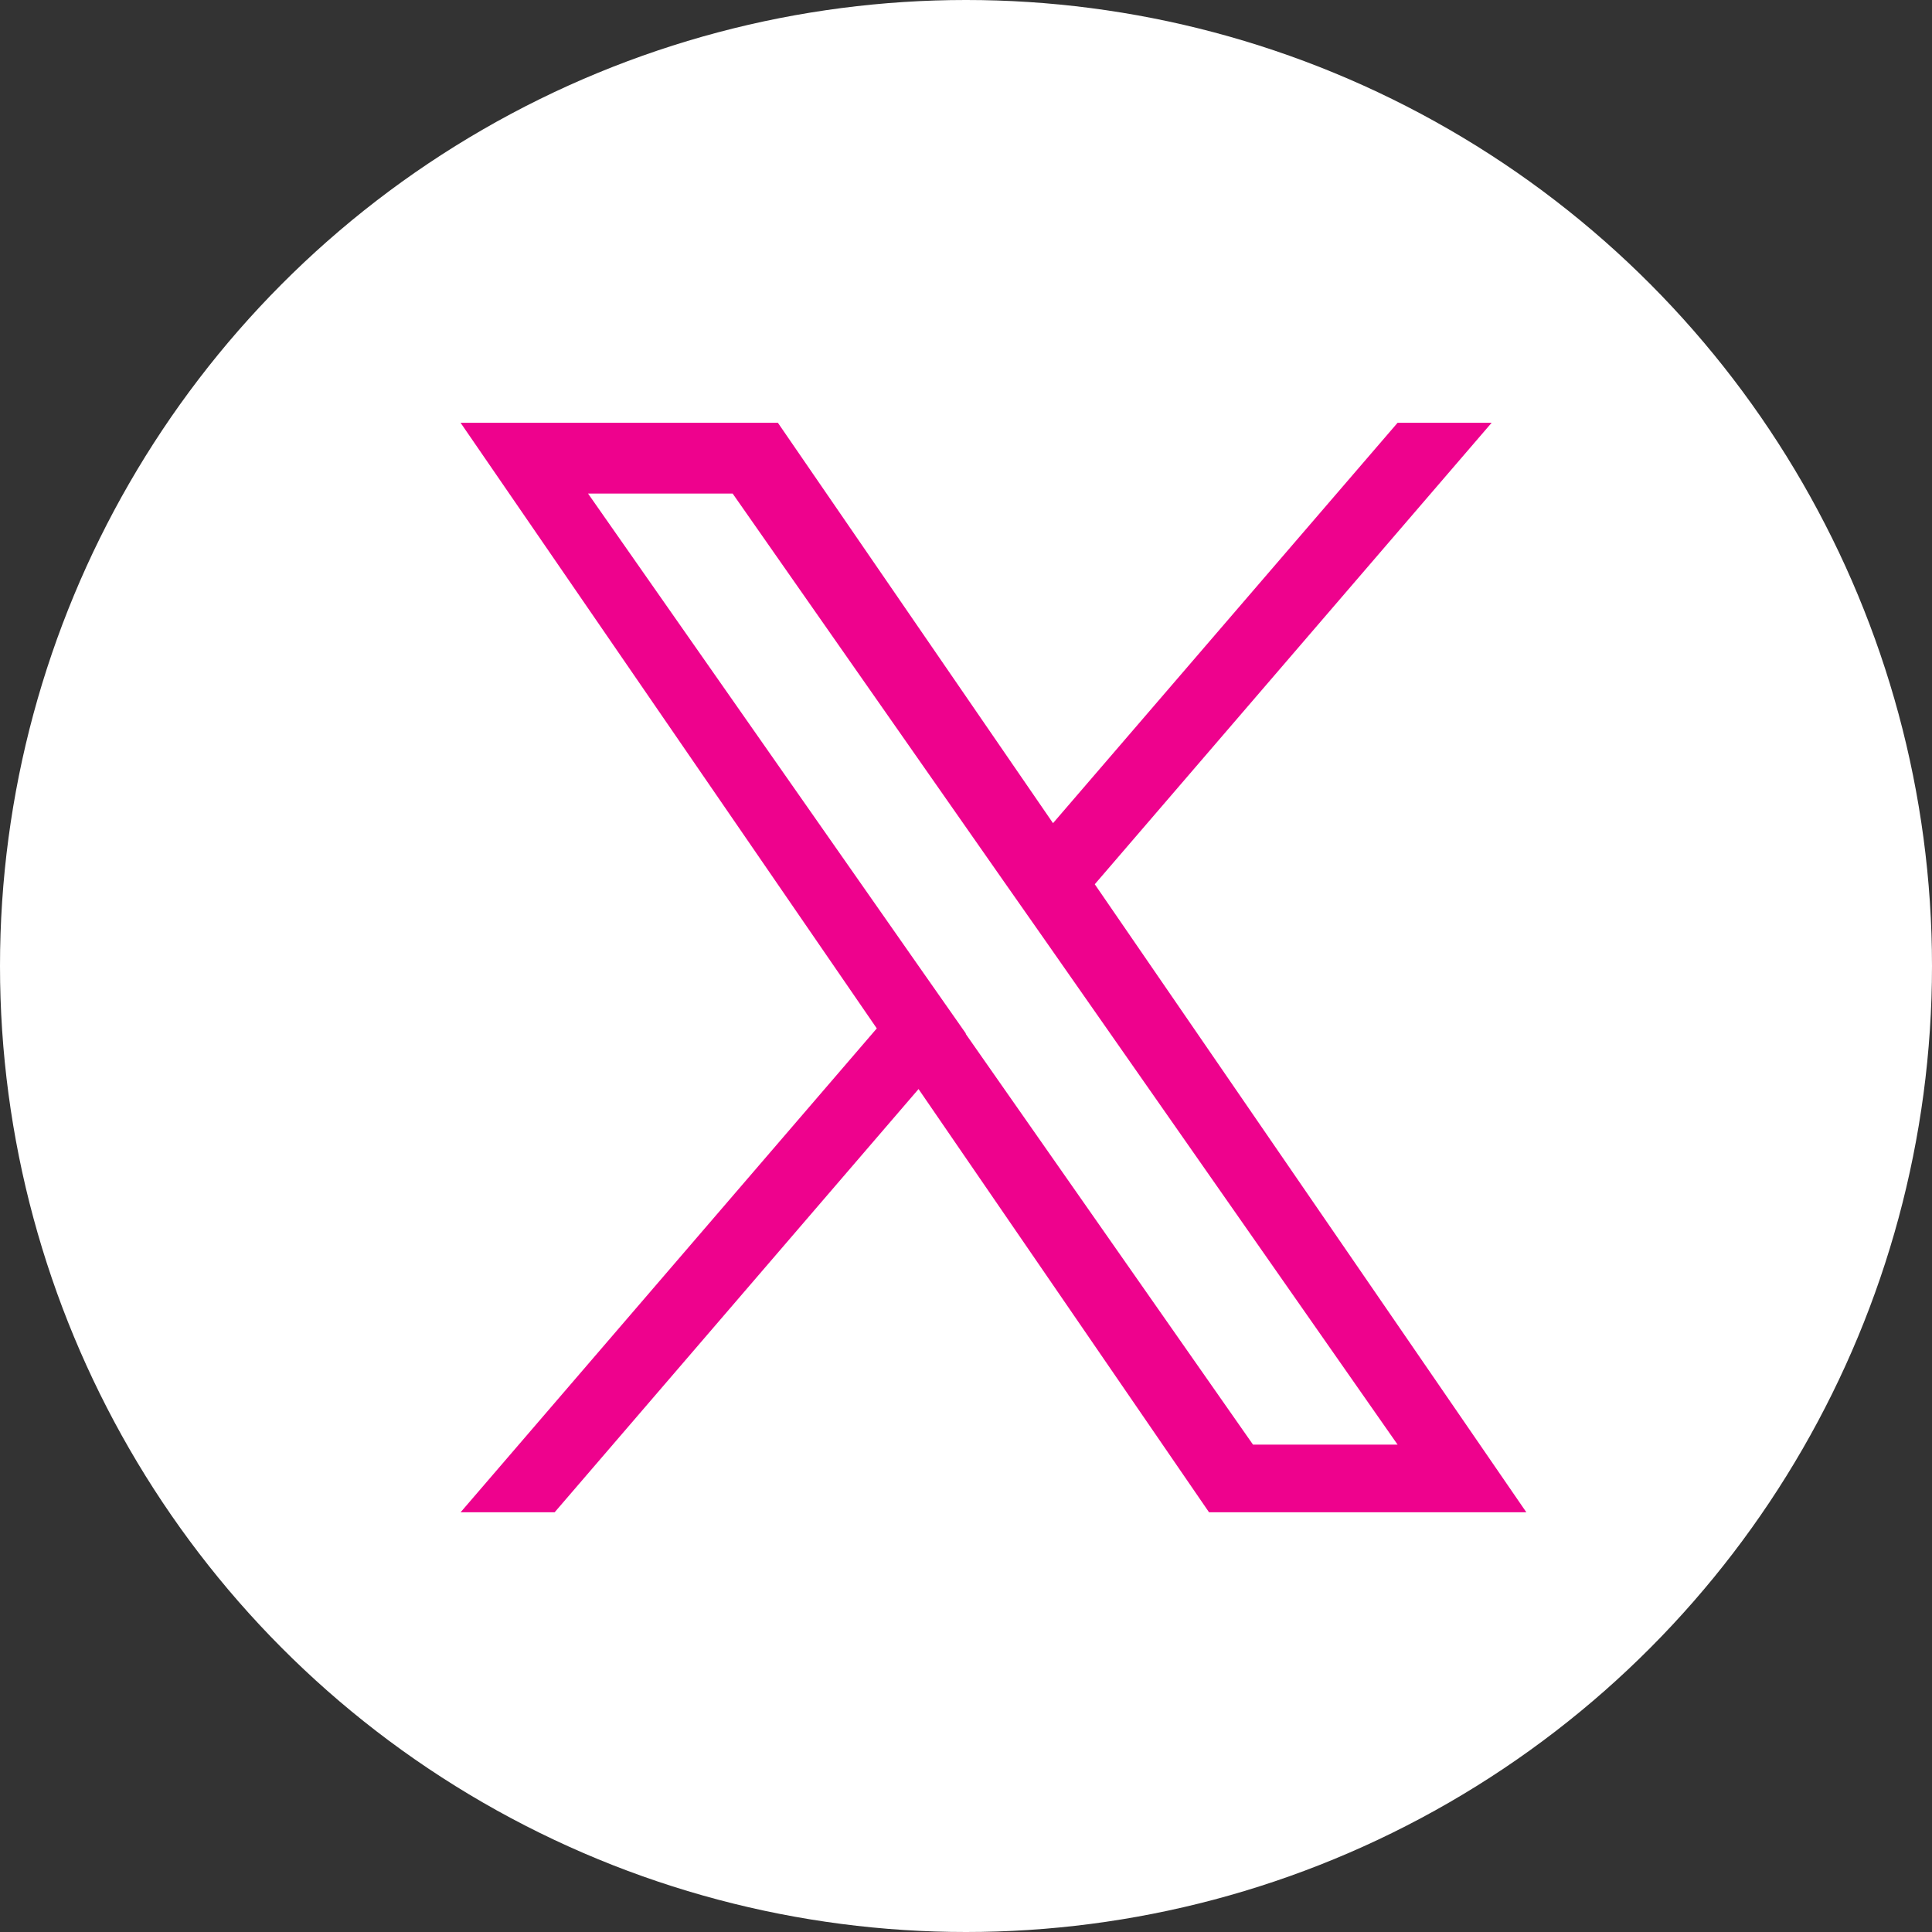
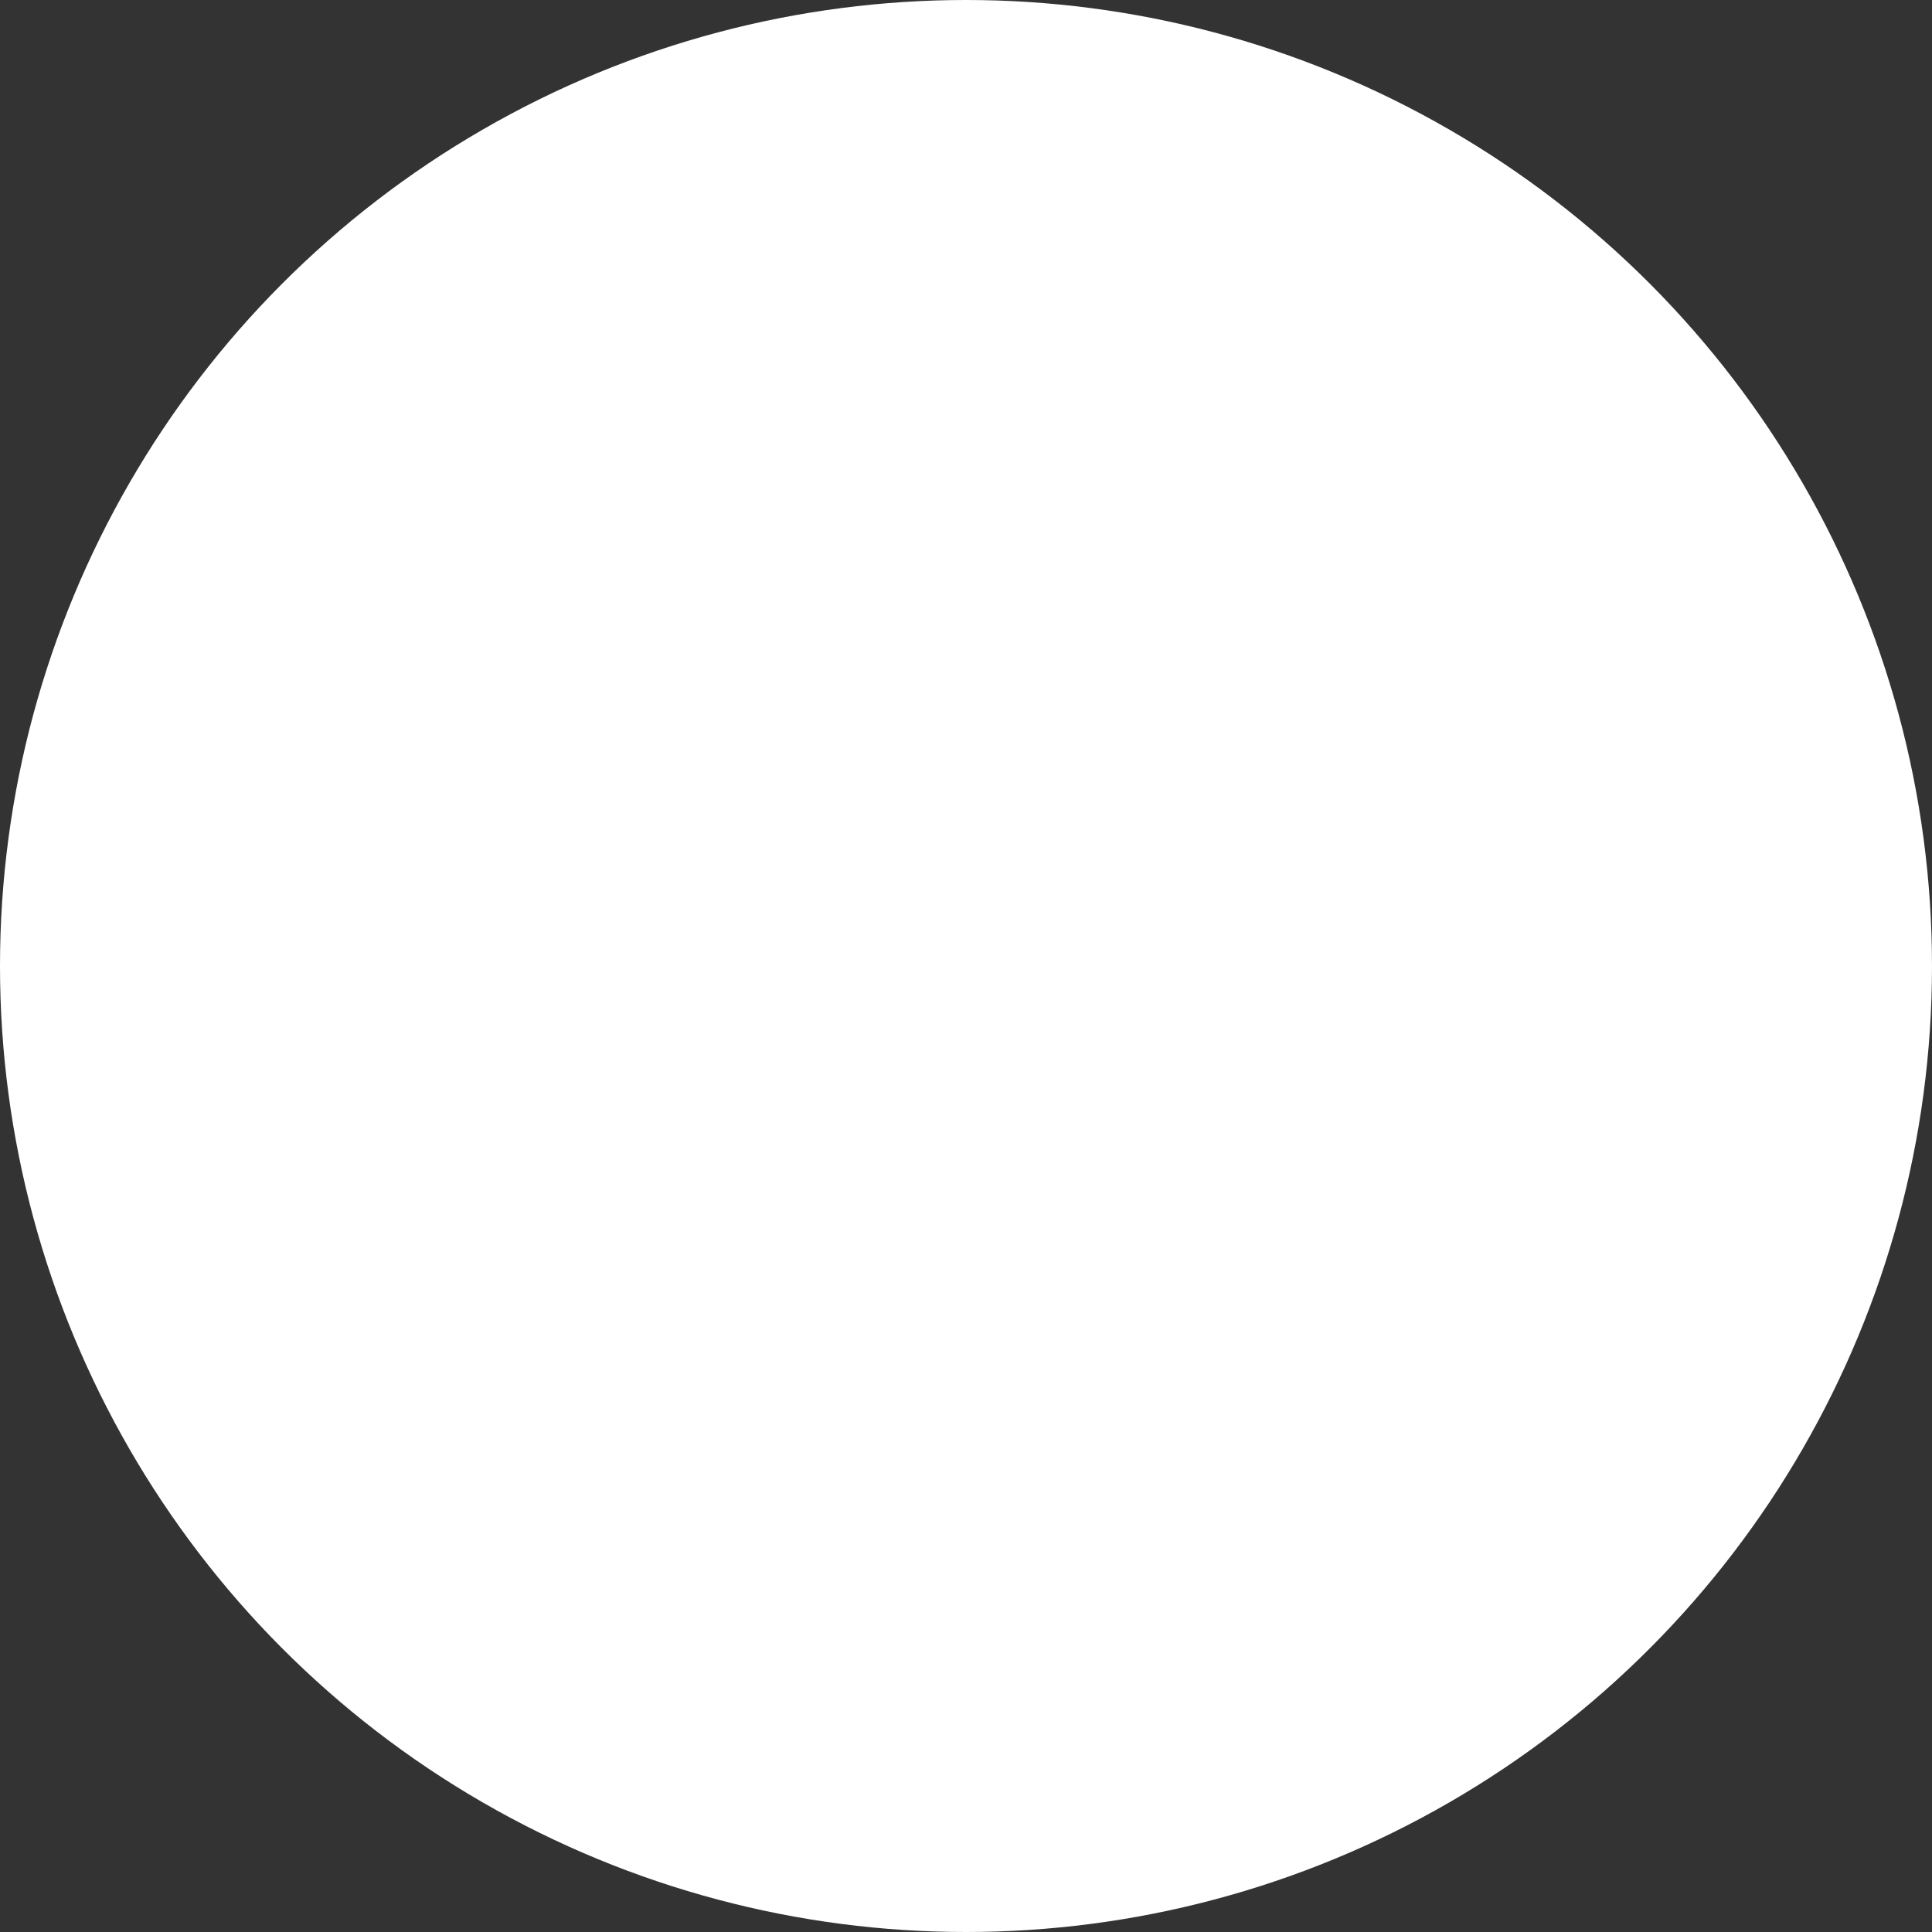
<svg xmlns="http://www.w3.org/2000/svg" id="_レイヤー_2" data-name="レイヤー 2" viewBox="0 0 43.96 43.96">
  <rect x="0" y="0" width="43.96" height="43.96" fill="#333333" stroke="none" />
  <defs>
    <style>
      .cls-1 {
        fill: #fff;
      }

      .cls-2 {
        fill: #ee028d;
      }
    </style>
  </defs>
  <g id="_レイヤー_1-2" data-name="レイヤー 1">
    <g>
      <circle class="cls-1" cx="21.98" cy="21.98" r="21.98" />
-       <path class="cls-2" d="M24.91,20.12l9.03-10.5h-2.14l-7.84,9.11-6.26-9.11h-7.22l9.47,13.78-9.47,11.01h2.14l8.28-9.63,6.61,9.63h7.22l-9.82-14.29h0ZM21.98,23.52l-.96-1.37-7.64-10.92h3.29l6.16,8.81.96,1.37,8.01,11.46h-3.29l-6.54-9.35h0Z" />
    </g>
  </g>
</svg>